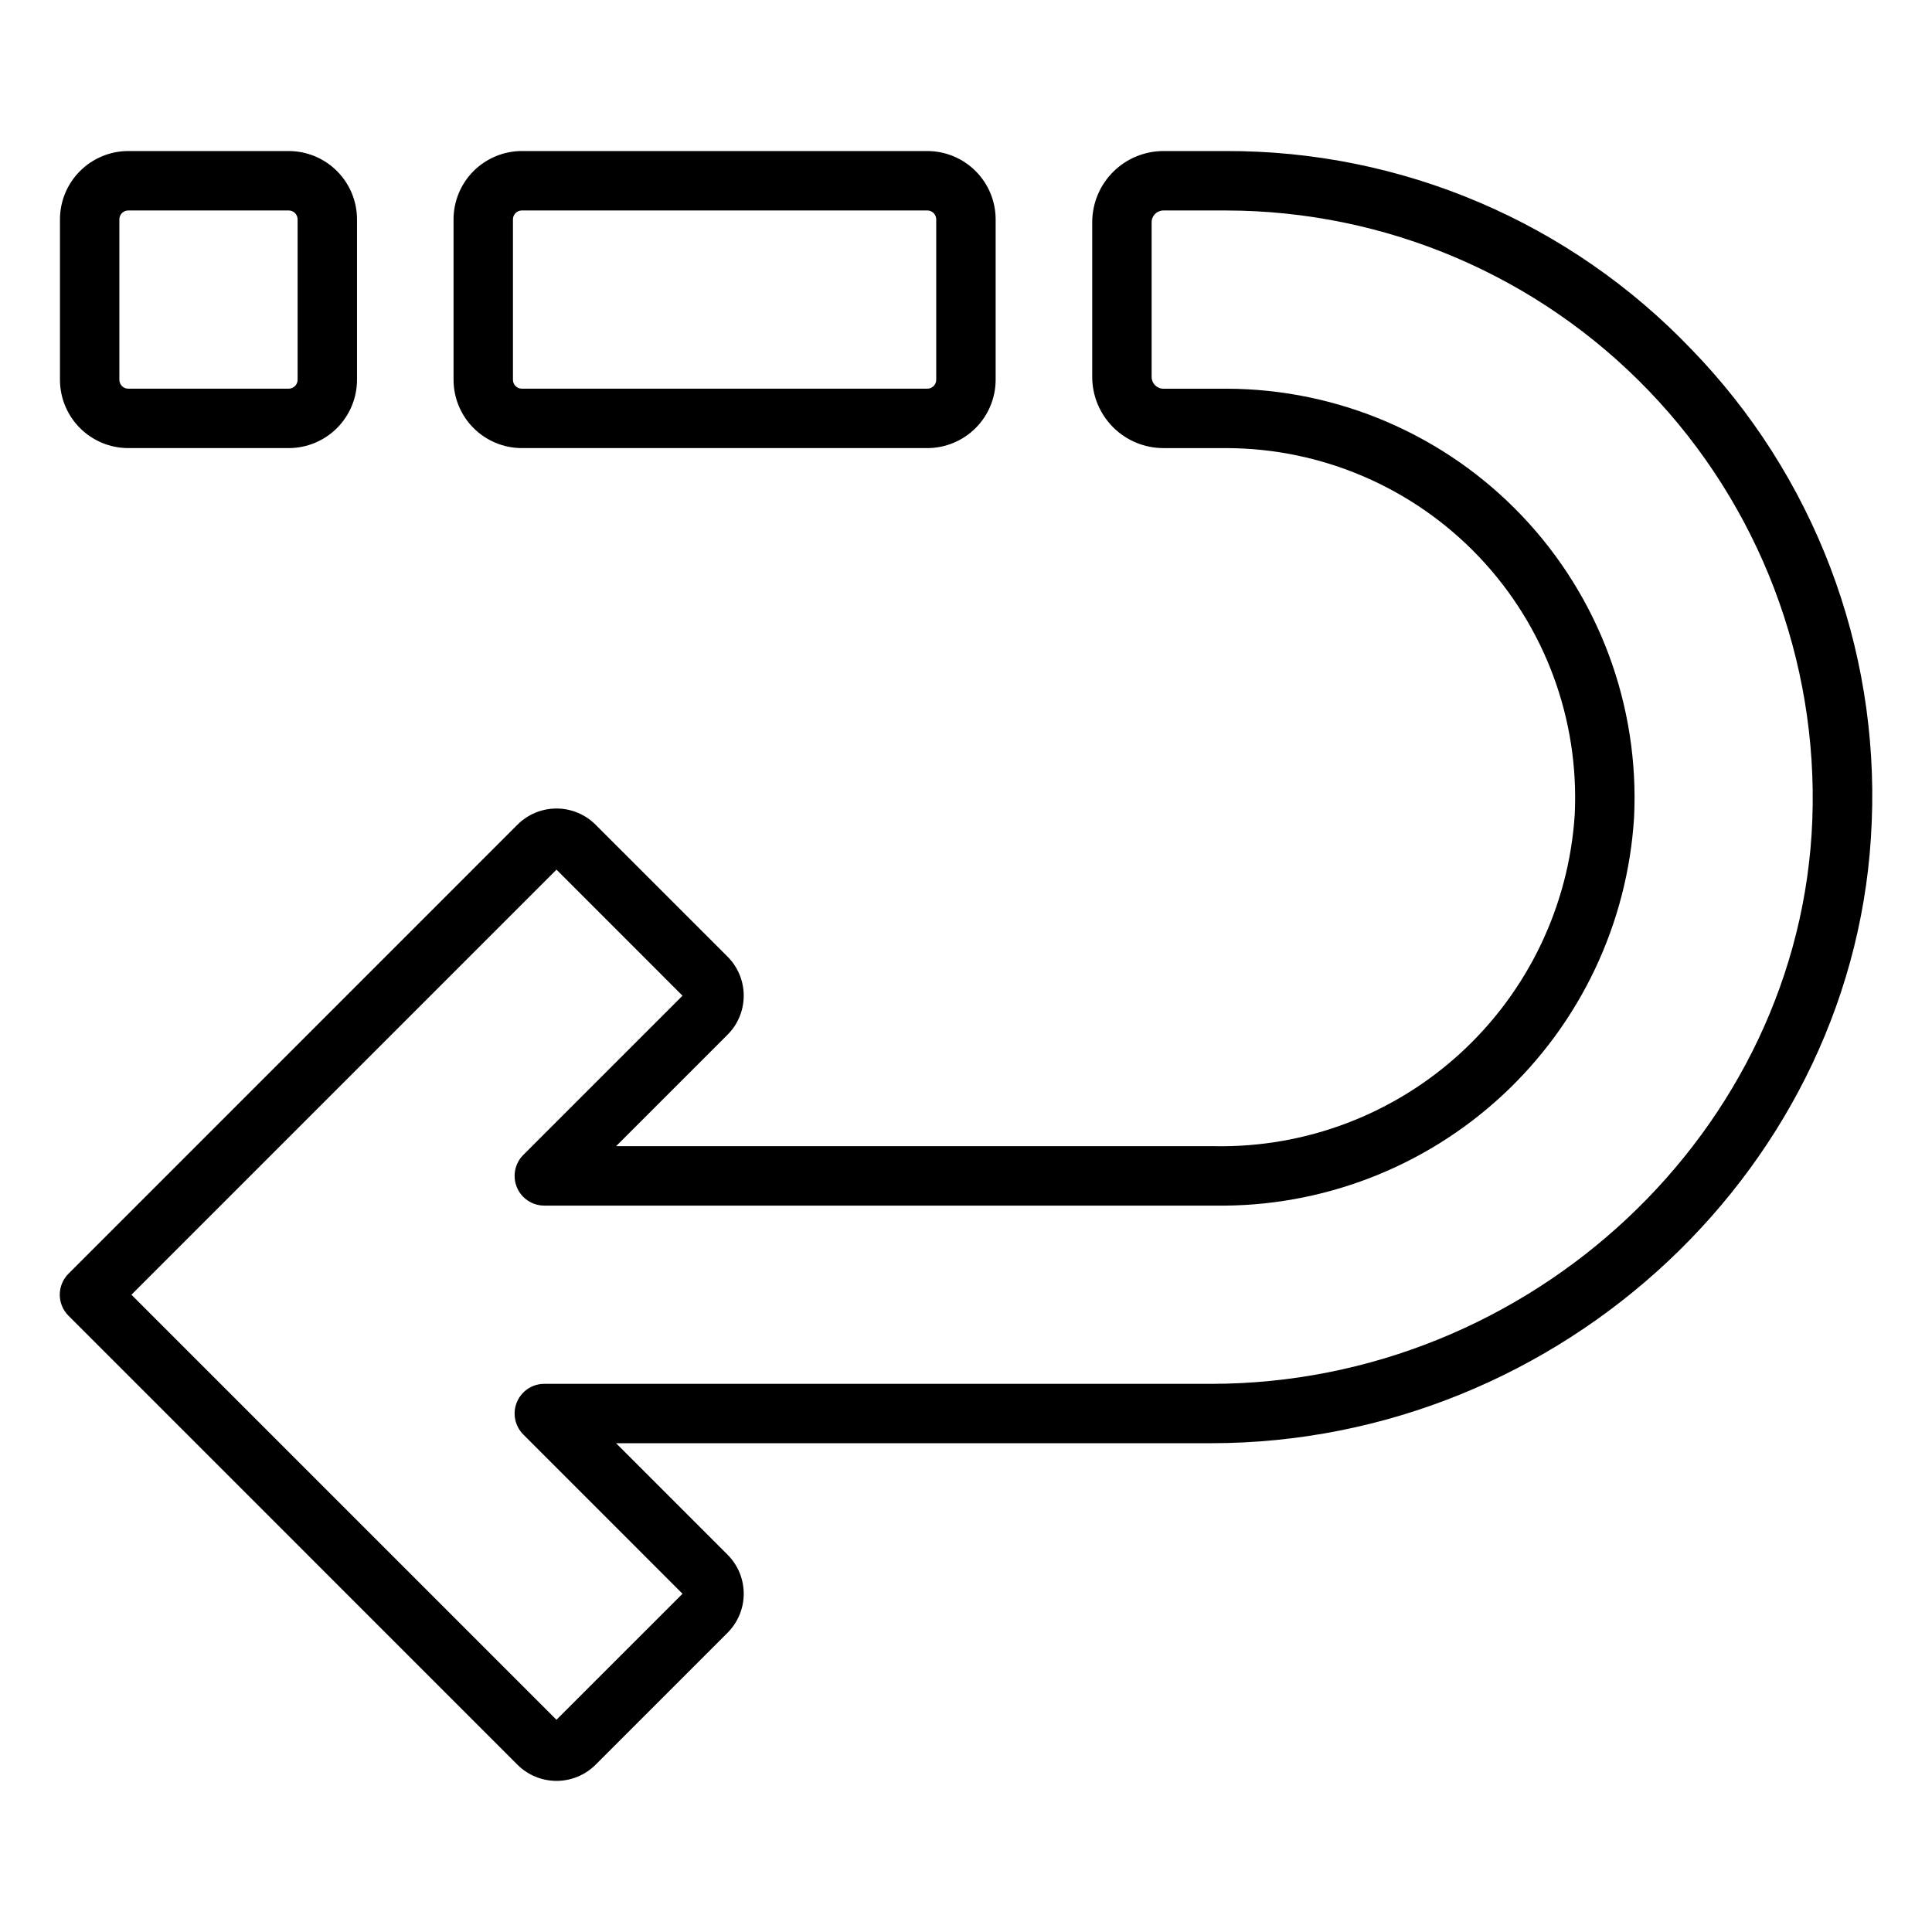
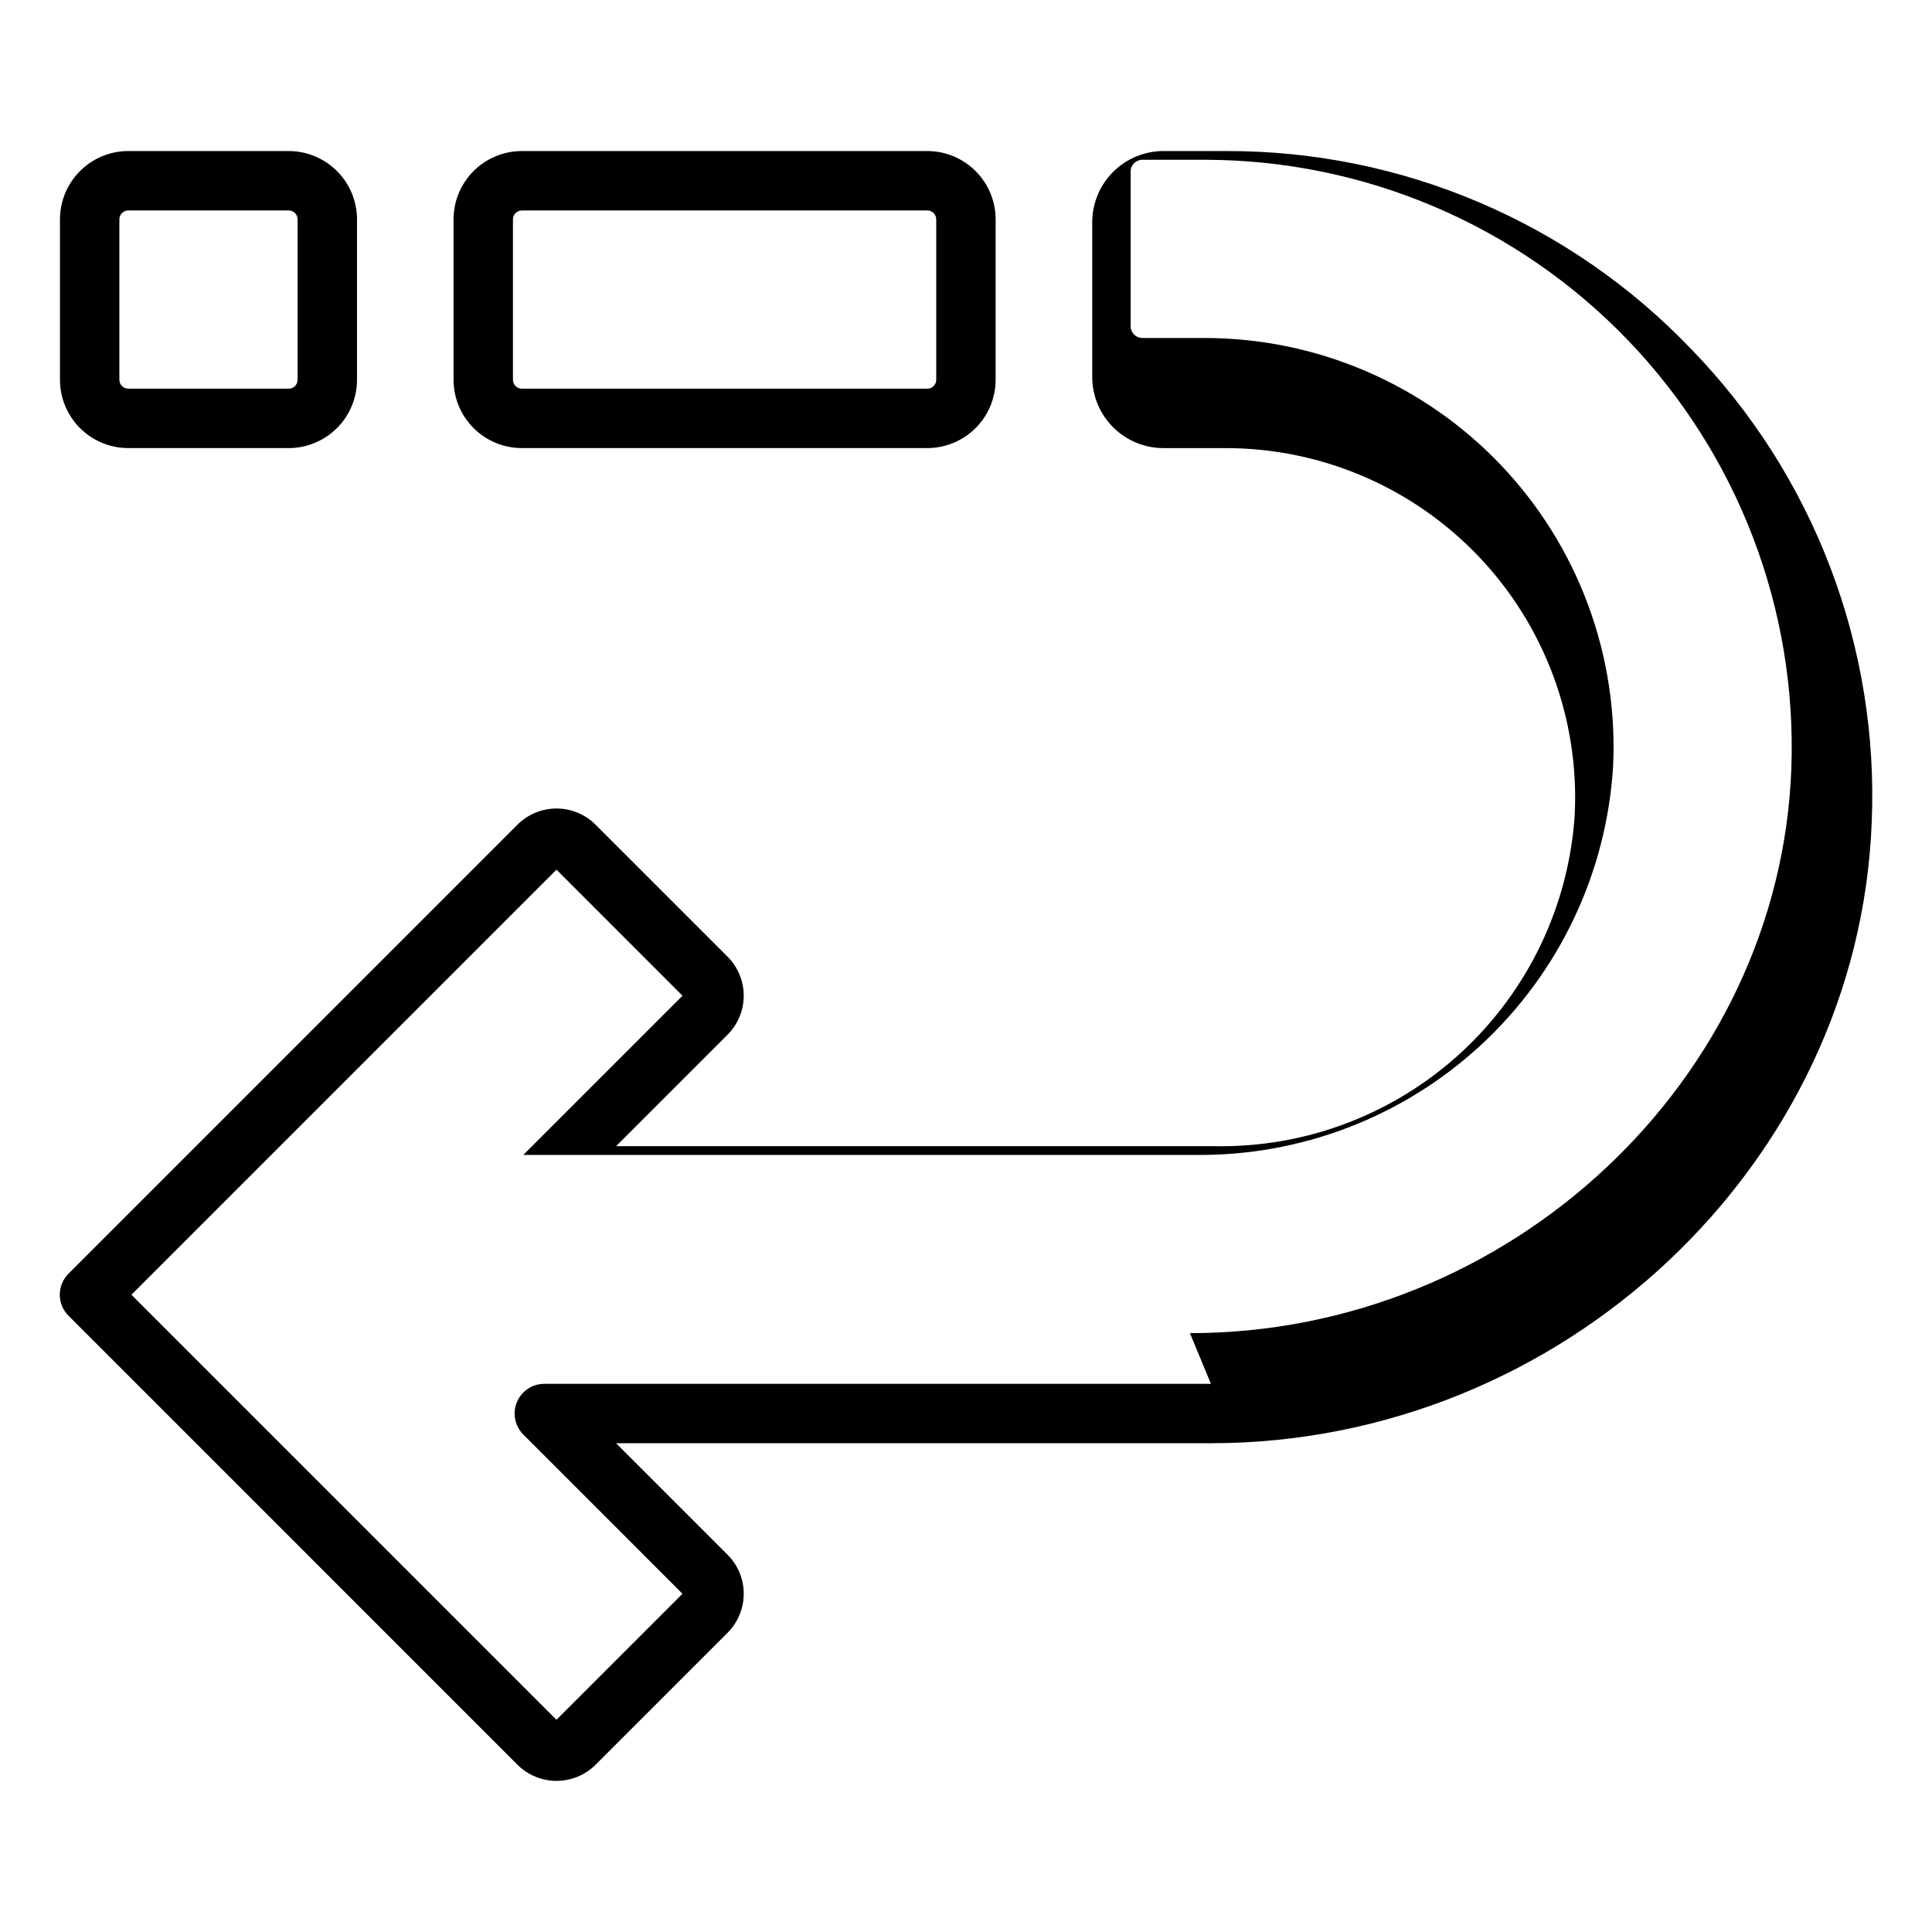
<svg xmlns="http://www.w3.org/2000/svg" fill="#000000" width="800px" height="800px" version="1.1" viewBox="144 144 512 512">
-   <path d="m592.23 236.56c-15.914-16.664-35.051-29.914-56.25-38.945-21.195-9.031-44.012-13.652-67.051-13.586h-16.621c-5 0.008-9.793 1.996-13.328 5.531s-5.523 8.328-5.531 13.328v40.996c0.004 5 1.992 9.797 5.527 13.332 3.535 3.539 8.332 5.527 13.332 5.535h16.621c25.332 0.027 49.551 10.434 67.008 28.793 17.457 18.363 26.629 43.074 25.379 68.375-1.562 24.078-12.332 46.633-30.074 62.984-17.742 16.352-41.094 25.25-65.219 24.848h-158.76l29.543-29.543c2.746-2.742 4.289-6.465 4.289-10.344 0-3.883-1.543-7.602-4.289-10.344l-34.973-34.969c-2.746-2.746-6.469-4.285-10.348-4.289-3.879 0-7.602 1.539-10.348 4.281l-118.99 119c-1.477 1.477-2.309 3.481-2.309 5.566 0 2.09 0.832 4.09 2.309 5.566l119 119.01c2.746 2.731 6.465 4.266 10.344 4.266 3.875-0.004 7.59-1.539 10.336-4.273l34.98-34.977v-0.004c2.746-2.742 4.289-6.461 4.289-10.344 0-3.879-1.543-7.602-4.289-10.344l-29.543-29.543h157.65c93.117 0 171.68-73.848 175.11-164.62h0.004c0.953-23.031-2.793-46.02-11.012-67.559-8.215-21.543-20.73-41.184-36.781-57.73zm-127.32 274.17h-176.66c-3.184 0-6.055 1.918-7.273 4.859s-0.543 6.324 1.707 8.578l42.188 42.195-33.402 33.395-112.64-112.64 112.65-112.65 33.391 33.406-42.188 42.188c-2.25 2.254-2.926 5.637-1.707 8.578 1.219 2.941 4.09 4.859 7.273 4.859h177.77c28.168 0.406 55.414-10.043 76.086-29.188 20.668-19.141 33.18-45.504 34.938-73.621 1.453-29.605-9.281-58.516-29.711-79.996-20.43-21.48-48.766-33.652-78.406-33.684h-16.621c-1.723-0.004-3.113-1.398-3.113-3.121v-40.996c0.004-1.719 1.395-3.109 3.113-3.113h16.621c42.258 0.051 82.684 17.281 111.98 47.734s44.961 71.512 43.379 113.74c-3.121 82.426-74.613 149.48-159.38 149.48zm-182.61-247.98h107.45c4.801-0.004 9.402-1.914 12.797-5.309 3.394-3.394 5.305-7.996 5.309-12.797v-42.512c-0.004-4.801-1.914-9.402-5.309-12.797-3.394-3.394-7.996-5.305-12.797-5.309h-107.45c-4.801 0.004-9.406 1.914-12.801 5.309-3.394 3.394-5.301 7.996-5.305 12.797v42.512c0.004 4.801 1.91 9.402 5.305 12.797 3.394 3.394 8 5.305 12.801 5.309zm-2.363-60.613v-0.004c0.004-1.301 1.059-2.359 2.363-2.359h107.45c1.301 0 2.359 1.059 2.359 2.359v42.512c0 1.305-1.055 2.359-2.359 2.359h-107.45c-1.305 0-2.363-1.055-2.363-2.359zm-101.94 60.613h42.508c4.801-0.004 9.406-1.914 12.801-5.309 3.394-3.394 5.301-7.996 5.305-12.797v-42.512c-0.004-4.801-1.91-9.402-5.305-12.797-3.394-3.394-8-5.305-12.801-5.309h-42.508c-4.801 0.004-9.402 1.914-12.797 5.309-3.394 3.394-5.305 7.996-5.309 12.797v42.512c0.004 4.801 1.91 9.402 5.305 12.797 3.398 3.394 8 5.305 12.801 5.309zm-2.363-60.613v-0.004c0.004-1.301 1.059-2.359 2.363-2.359h42.508c1.305 0 2.359 1.059 2.363 2.359v42.512c0 1.305-1.059 2.359-2.363 2.359h-42.508c-1.305 0-2.363-1.055-2.363-2.359z" />
+   <path d="m592.23 236.56c-15.914-16.664-35.051-29.914-56.25-38.945-21.195-9.031-44.012-13.652-67.051-13.586h-16.621c-5 0.008-9.793 1.996-13.328 5.531s-5.523 8.328-5.531 13.328v40.996c0.004 5 1.992 9.797 5.527 13.332 3.535 3.539 8.332 5.527 13.332 5.535h16.621c25.332 0.027 49.551 10.434 67.008 28.793 17.457 18.363 26.629 43.074 25.379 68.375-1.562 24.078-12.332 46.633-30.074 62.984-17.742 16.352-41.094 25.25-65.219 24.848h-158.76l29.543-29.543c2.746-2.742 4.289-6.465 4.289-10.344 0-3.883-1.543-7.602-4.289-10.344l-34.973-34.969c-2.746-2.746-6.469-4.285-10.348-4.289-3.879 0-7.602 1.539-10.348 4.281l-118.99 119c-1.477 1.477-2.309 3.481-2.309 5.566 0 2.09 0.832 4.09 2.309 5.566l119 119.01c2.746 2.731 6.465 4.266 10.344 4.266 3.875-0.004 7.59-1.539 10.336-4.273l34.98-34.977v-0.004c2.746-2.742 4.289-6.461 4.289-10.344 0-3.879-1.543-7.602-4.289-10.344l-29.543-29.543h157.65c93.117 0 171.68-73.848 175.11-164.62h0.004c0.953-23.031-2.793-46.02-11.012-67.559-8.215-21.543-20.73-41.184-36.781-57.73zm-127.32 274.17h-176.66c-3.184 0-6.055 1.918-7.273 4.859s-0.543 6.324 1.707 8.578l42.188 42.195-33.402 33.395-112.64-112.64 112.65-112.65 33.391 33.406-42.188 42.188h177.77c28.168 0.406 55.414-10.043 76.086-29.188 20.668-19.141 33.18-45.504 34.938-73.621 1.453-29.605-9.281-58.516-29.711-79.996-20.43-21.48-48.766-33.652-78.406-33.684h-16.621c-1.723-0.004-3.113-1.398-3.113-3.121v-40.996c0.004-1.719 1.395-3.109 3.113-3.113h16.621c42.258 0.051 82.684 17.281 111.98 47.734s44.961 71.512 43.379 113.74c-3.121 82.426-74.613 149.48-159.38 149.48zm-182.61-247.98h107.45c4.801-0.004 9.402-1.914 12.797-5.309 3.394-3.394 5.305-7.996 5.309-12.797v-42.512c-0.004-4.801-1.914-9.402-5.309-12.797-3.394-3.394-7.996-5.305-12.797-5.309h-107.45c-4.801 0.004-9.406 1.914-12.801 5.309-3.394 3.394-5.301 7.996-5.305 12.797v42.512c0.004 4.801 1.91 9.402 5.305 12.797 3.394 3.394 8 5.305 12.801 5.309zm-2.363-60.613v-0.004c0.004-1.301 1.059-2.359 2.363-2.359h107.45c1.301 0 2.359 1.059 2.359 2.359v42.512c0 1.305-1.055 2.359-2.359 2.359h-107.45c-1.305 0-2.363-1.055-2.363-2.359zm-101.94 60.613h42.508c4.801-0.004 9.406-1.914 12.801-5.309 3.394-3.394 5.301-7.996 5.305-12.797v-42.512c-0.004-4.801-1.91-9.402-5.305-12.797-3.394-3.394-8-5.305-12.801-5.309h-42.508c-4.801 0.004-9.402 1.914-12.797 5.309-3.394 3.394-5.305 7.996-5.309 12.797v42.512c0.004 4.801 1.91 9.402 5.305 12.797 3.398 3.394 8 5.305 12.801 5.309zm-2.363-60.613v-0.004c0.004-1.301 1.059-2.359 2.363-2.359h42.508c1.305 0 2.359 1.059 2.363 2.359v42.512c0 1.305-1.059 2.359-2.363 2.359h-42.508c-1.305 0-2.363-1.055-2.363-2.359z" />
</svg>